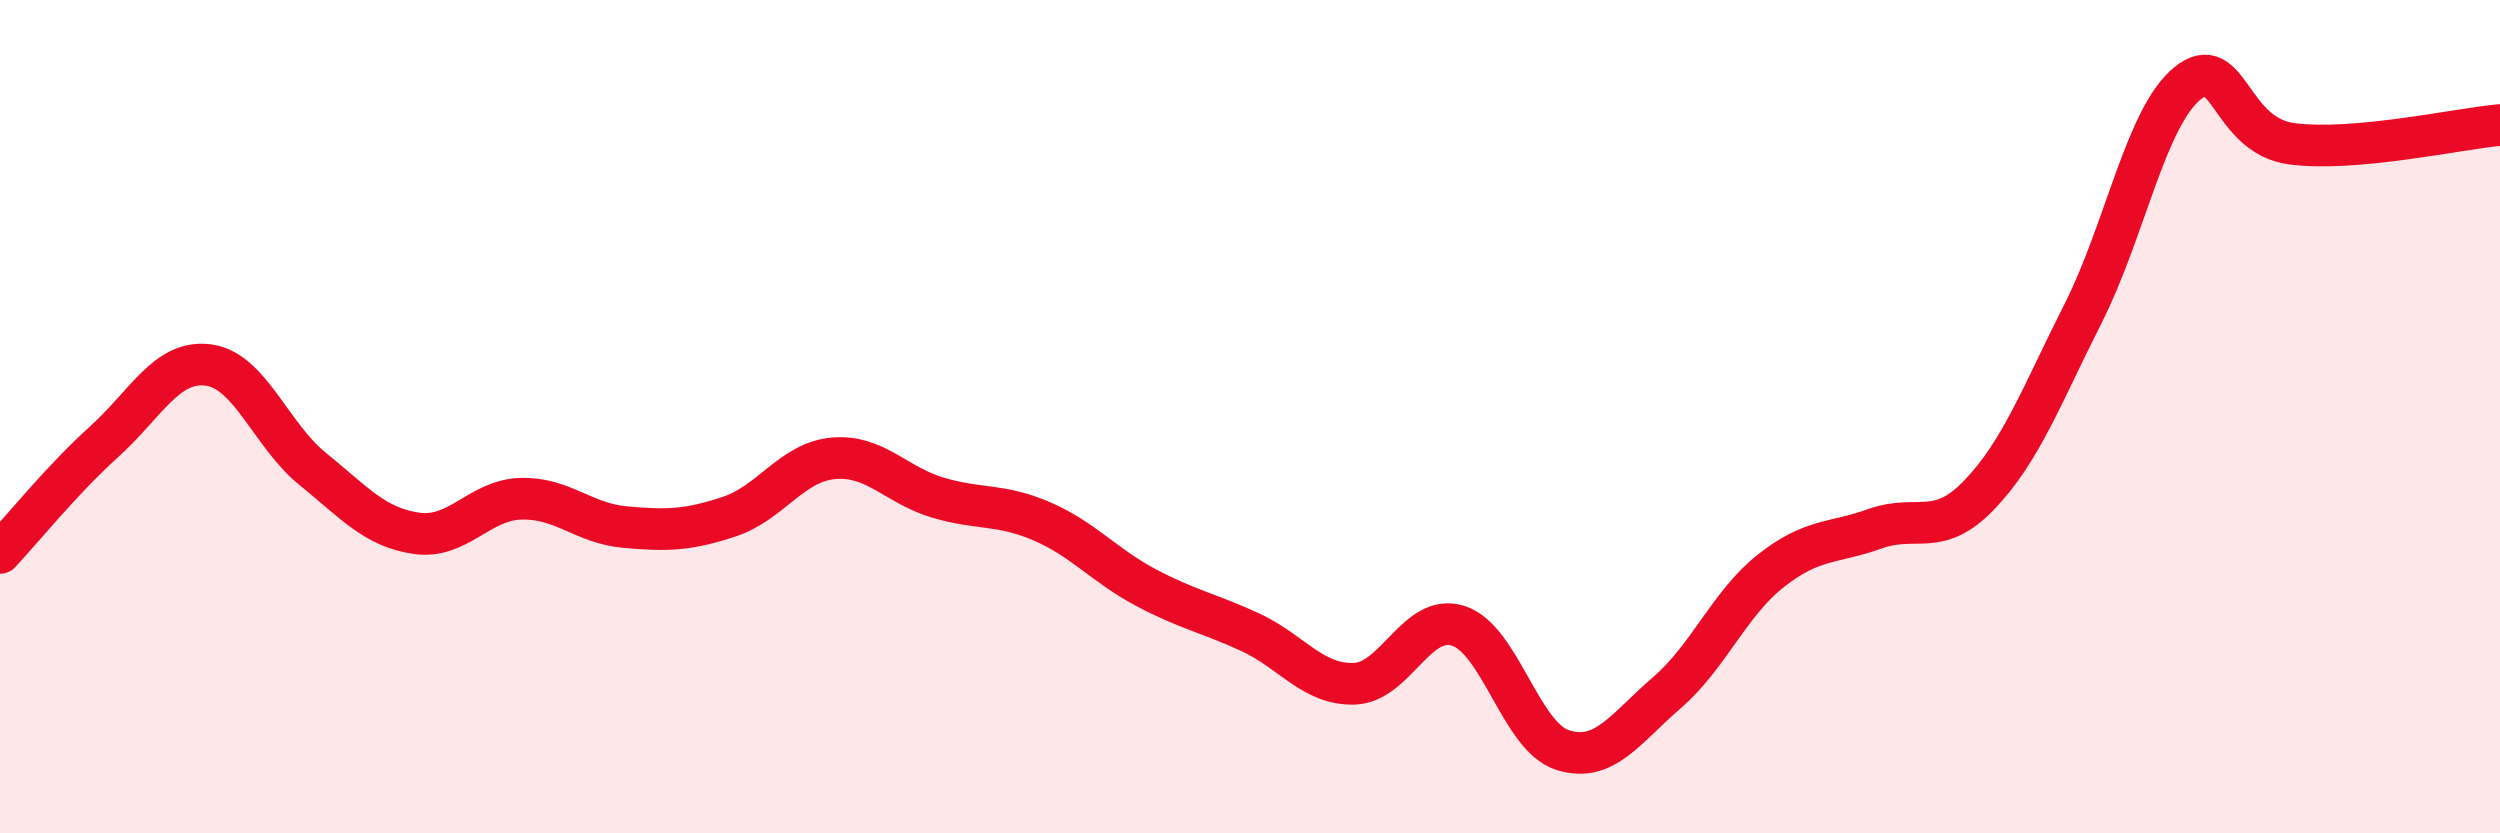
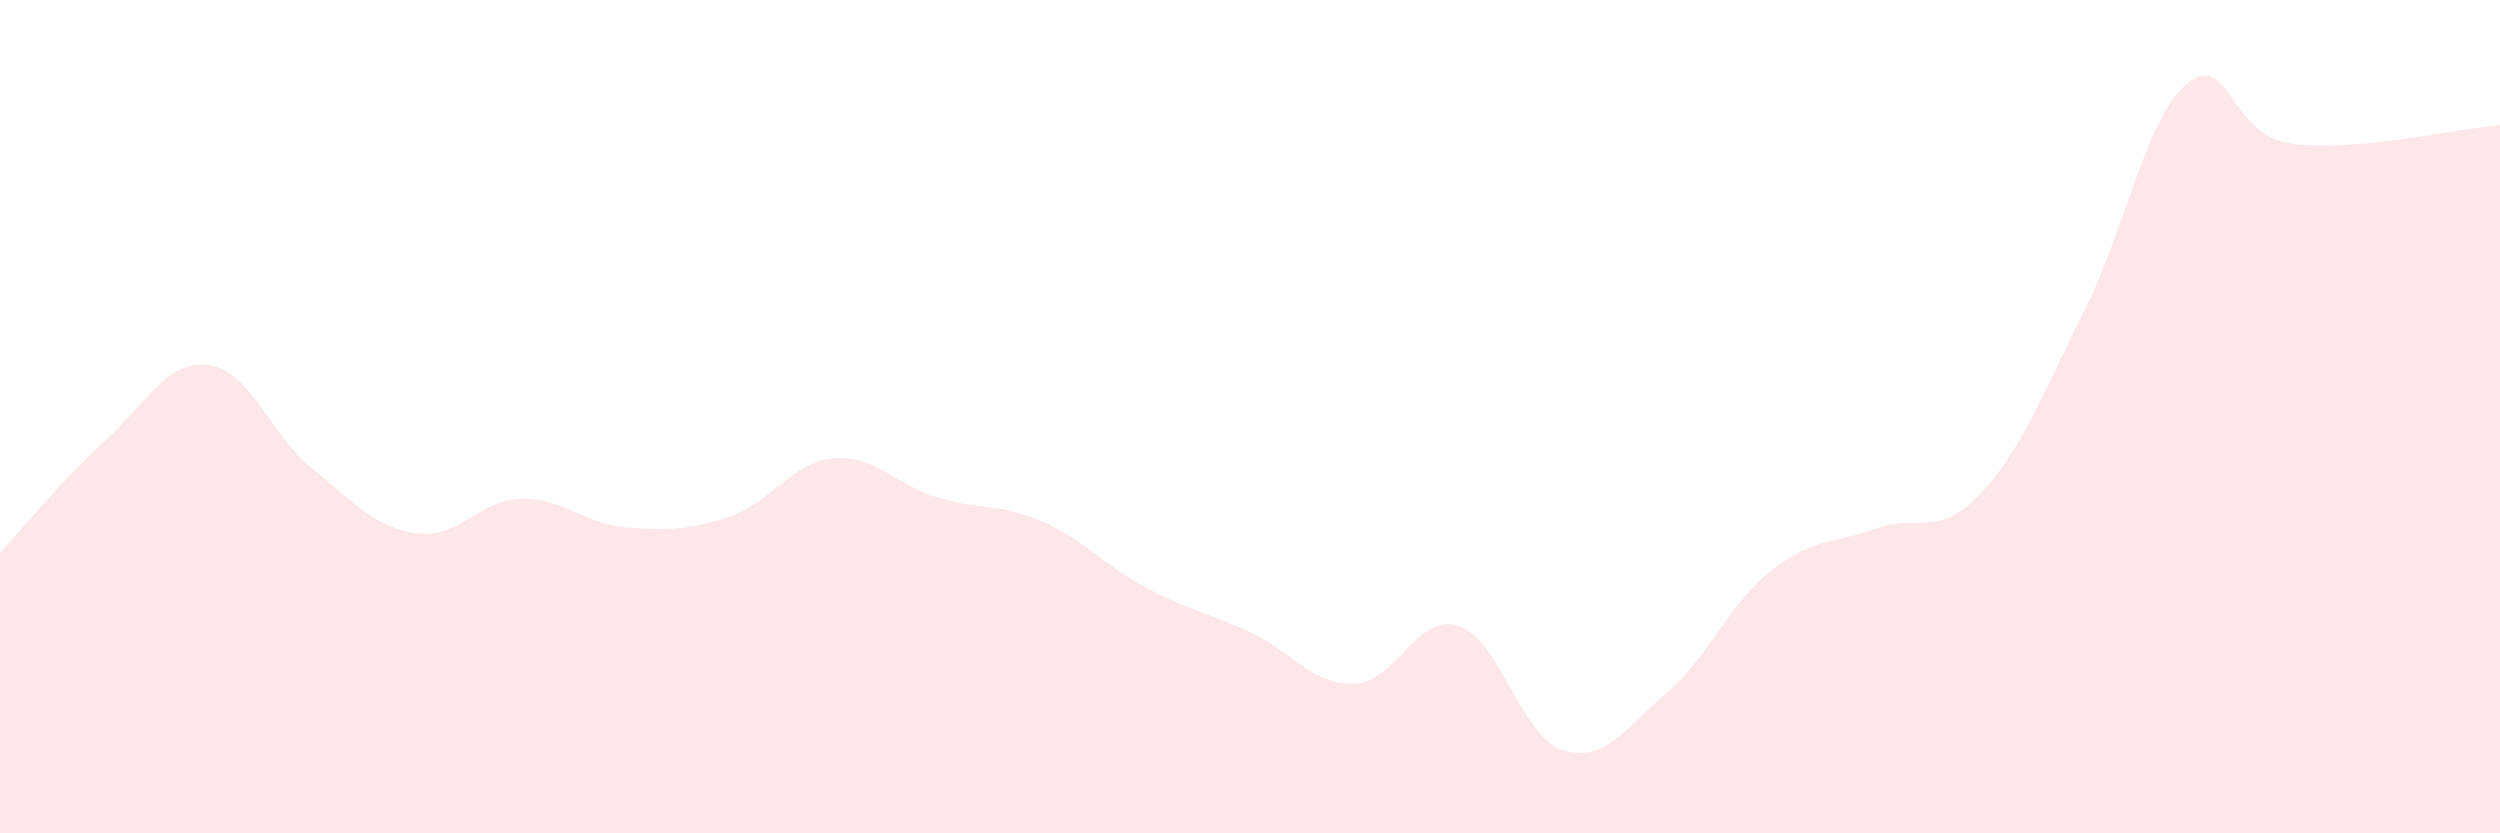
<svg xmlns="http://www.w3.org/2000/svg" width="60" height="20" viewBox="0 0 60 20">
  <path d="M 0,13.27 C 0.5,12.74 1.5,11.5 2.5,10.6 C 3.5,9.7 4,8.63 5,8.76 C 6,8.89 6.5,10.44 7.5,11.25 C 8.5,12.06 9,12.66 10,12.8 C 11,12.94 11.5,12 12.5,11.97 C 13.5,11.94 14,12.56 15,12.65 C 16,12.74 16.5,12.73 17.5,12.4 C 18.5,12.07 19,11.09 20,11 C 21,10.91 21.5,11.64 22.5,11.94 C 23.5,12.24 24,12.08 25,12.51 C 26,12.94 26.5,13.57 27.5,14.1 C 28.5,14.63 29,14.71 30,15.17 C 31,15.63 31.5,16.44 32.5,16.41 C 33.5,16.38 34,14.7 35,15.02 C 36,15.34 36.5,17.68 37.5,18 C 38.5,18.32 39,17.49 40,16.63 C 41,15.77 41.5,14.49 42.5,13.7 C 43.5,12.91 44,13.05 45,12.69 C 46,12.33 46.5,12.92 47.5,11.88 C 48.5,10.84 49,9.49 50,7.51 C 51,5.53 51.5,2.81 52.5,2 C 53.5,1.19 53.5,3.25 55,3.45 C 56.5,3.65 59,3.09 60,3L60 20L0 20Z" fill="#EB0A25" opacity="0.1" stroke-linecap="round" stroke-linejoin="round" />
-   <path d="M 0,13.27 C 0.5,12.74 1.5,11.5 2.5,10.6 C 3.5,9.7 4,8.63 5,8.76 C 6,8.89 6.5,10.44 7.5,11.25 C 8.5,12.06 9,12.66 10,12.8 C 11,12.94 11.5,12 12.5,11.97 C 13.5,11.94 14,12.56 15,12.65 C 16,12.74 16.5,12.73 17.5,12.4 C 18.5,12.07 19,11.09 20,11 C 21,10.91 21.5,11.64 22.5,11.94 C 23.5,12.24 24,12.08 25,12.51 C 26,12.94 26.5,13.57 27.5,14.1 C 28.5,14.63 29,14.71 30,15.17 C 31,15.63 31.5,16.44 32.5,16.41 C 33.5,16.38 34,14.7 35,15.02 C 36,15.34 36.5,17.68 37.5,18 C 38.5,18.32 39,17.49 40,16.63 C 41,15.77 41.5,14.49 42.5,13.7 C 43.5,12.91 44,13.05 45,12.69 C 46,12.33 46.5,12.92 47.5,11.88 C 48.5,10.84 49,9.49 50,7.51 C 51,5.53 51.5,2.81 52.5,2 C 53.5,1.19 53.5,3.25 55,3.45 C 56.5,3.65 59,3.09 60,3" stroke="#EB0A25" stroke-width="1" fill="none" stroke-linecap="round" stroke-linejoin="round" />
</svg>